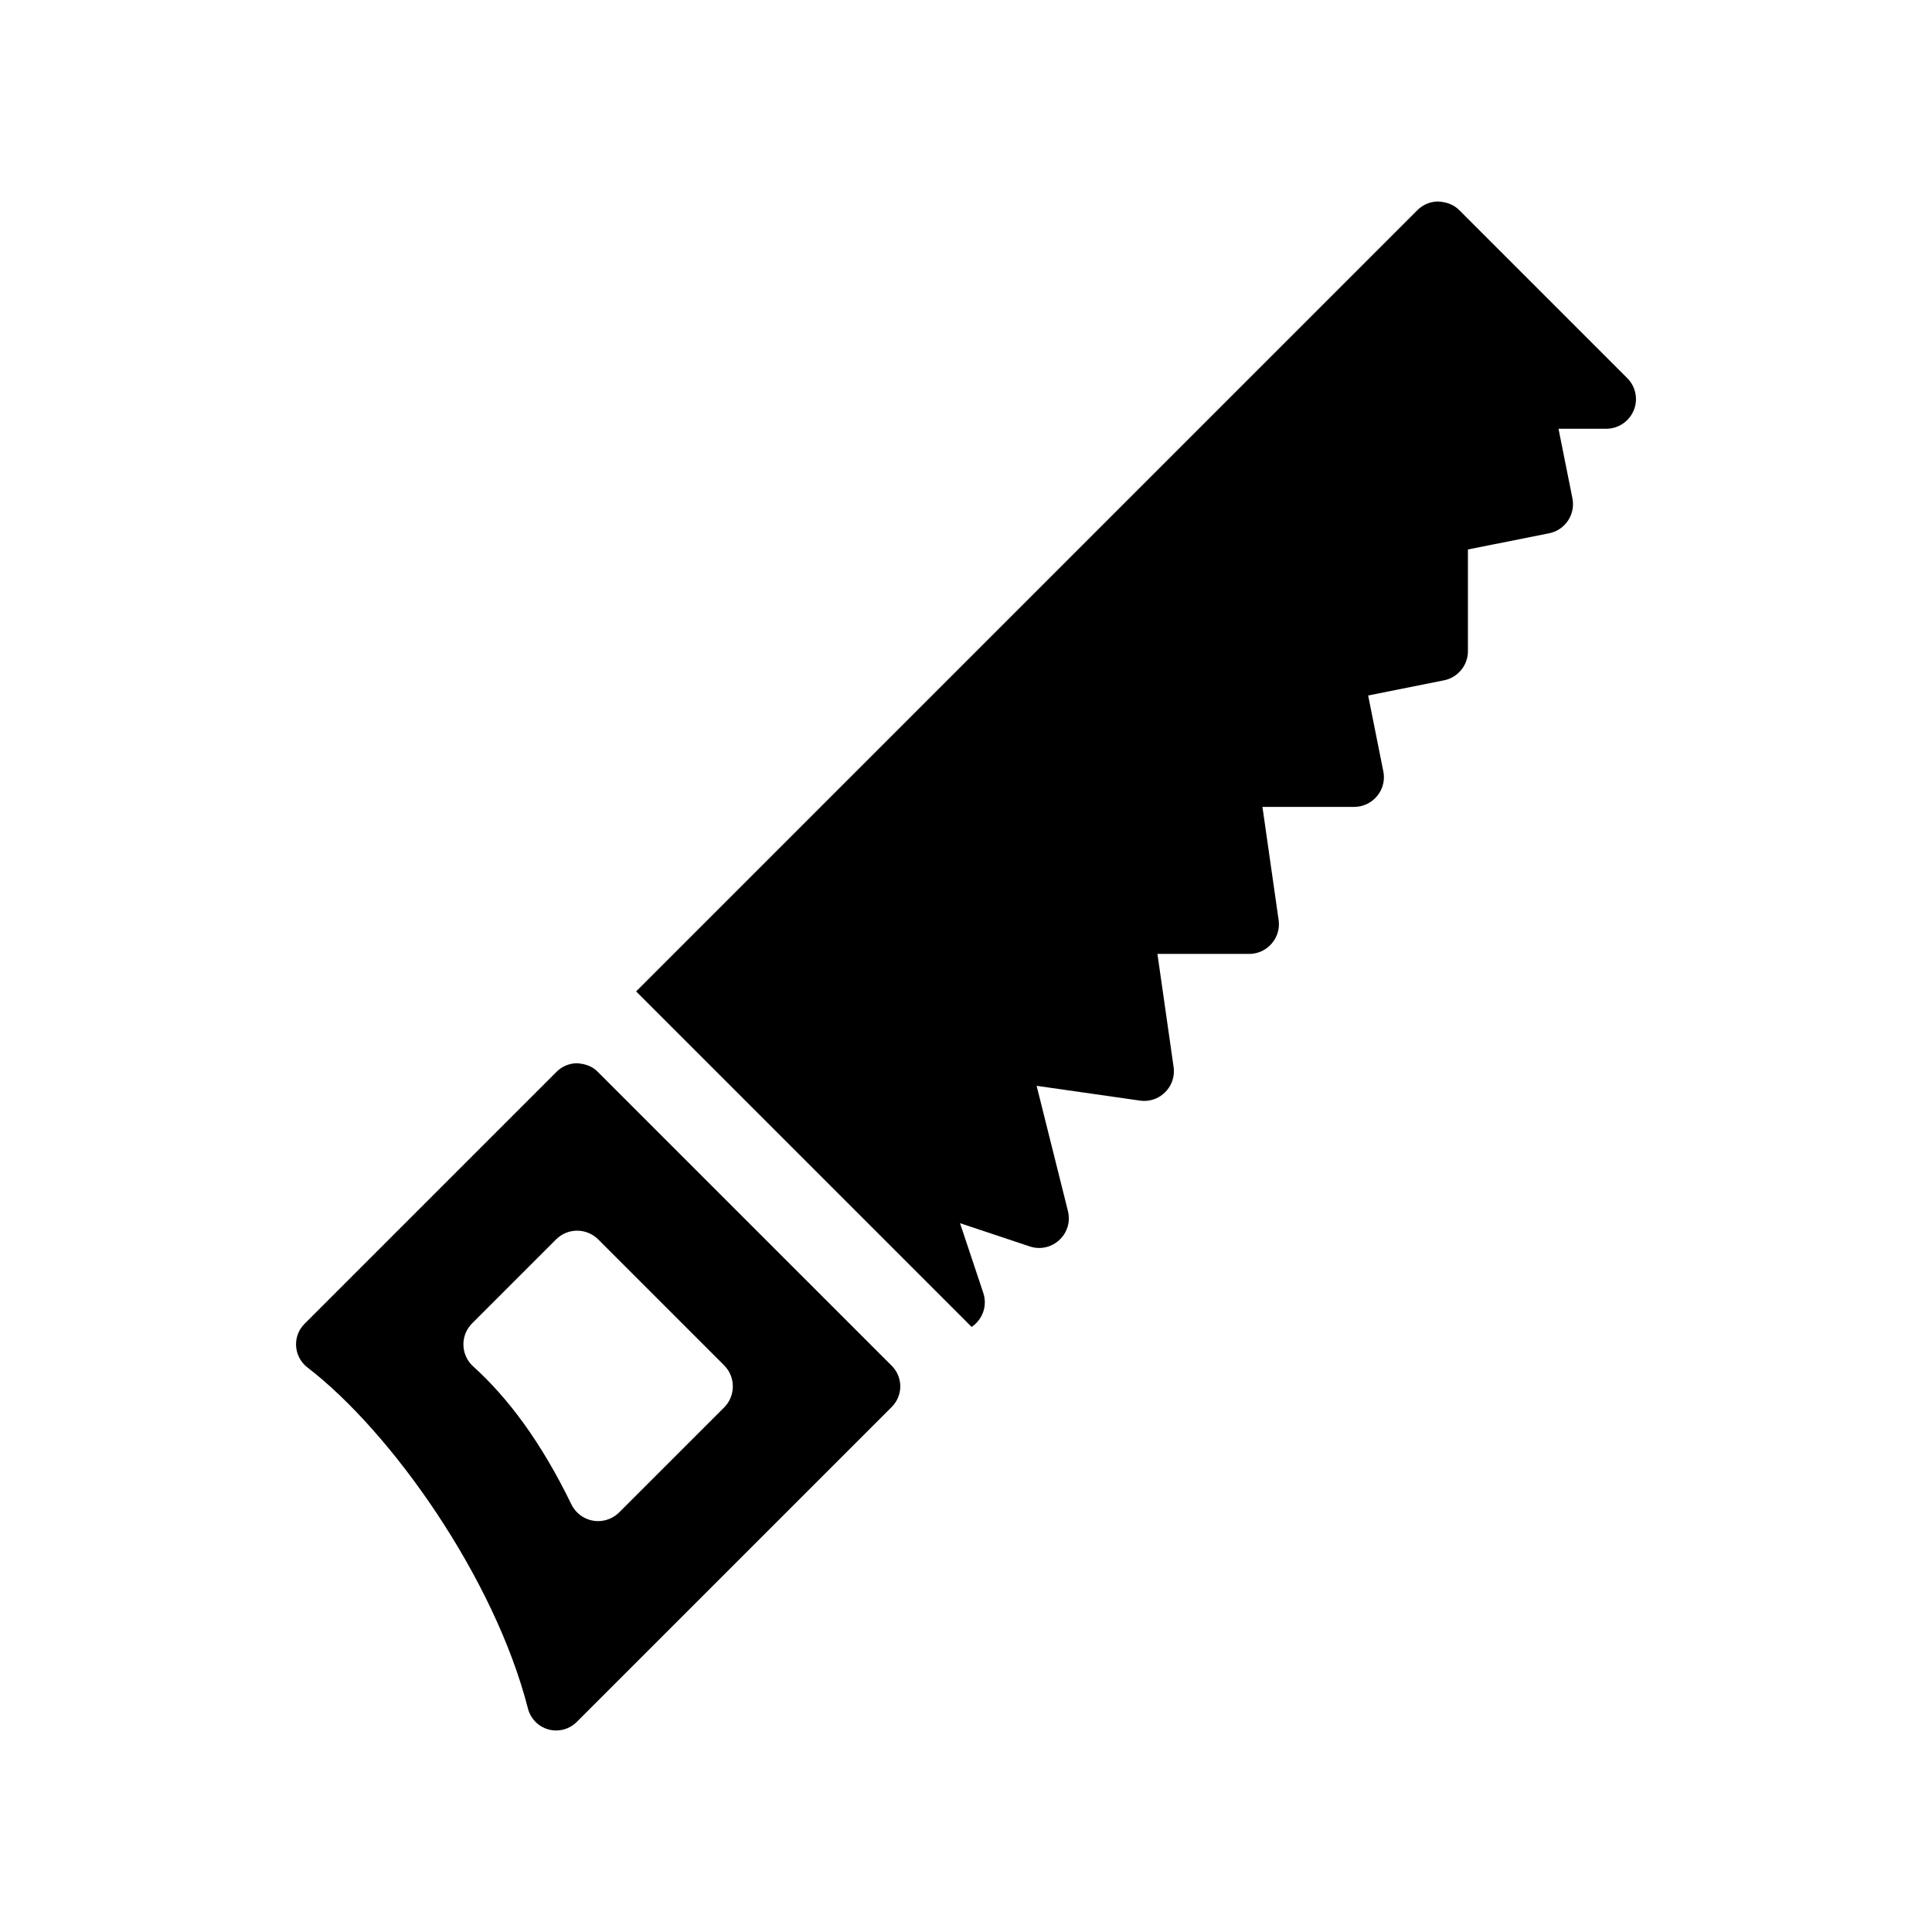
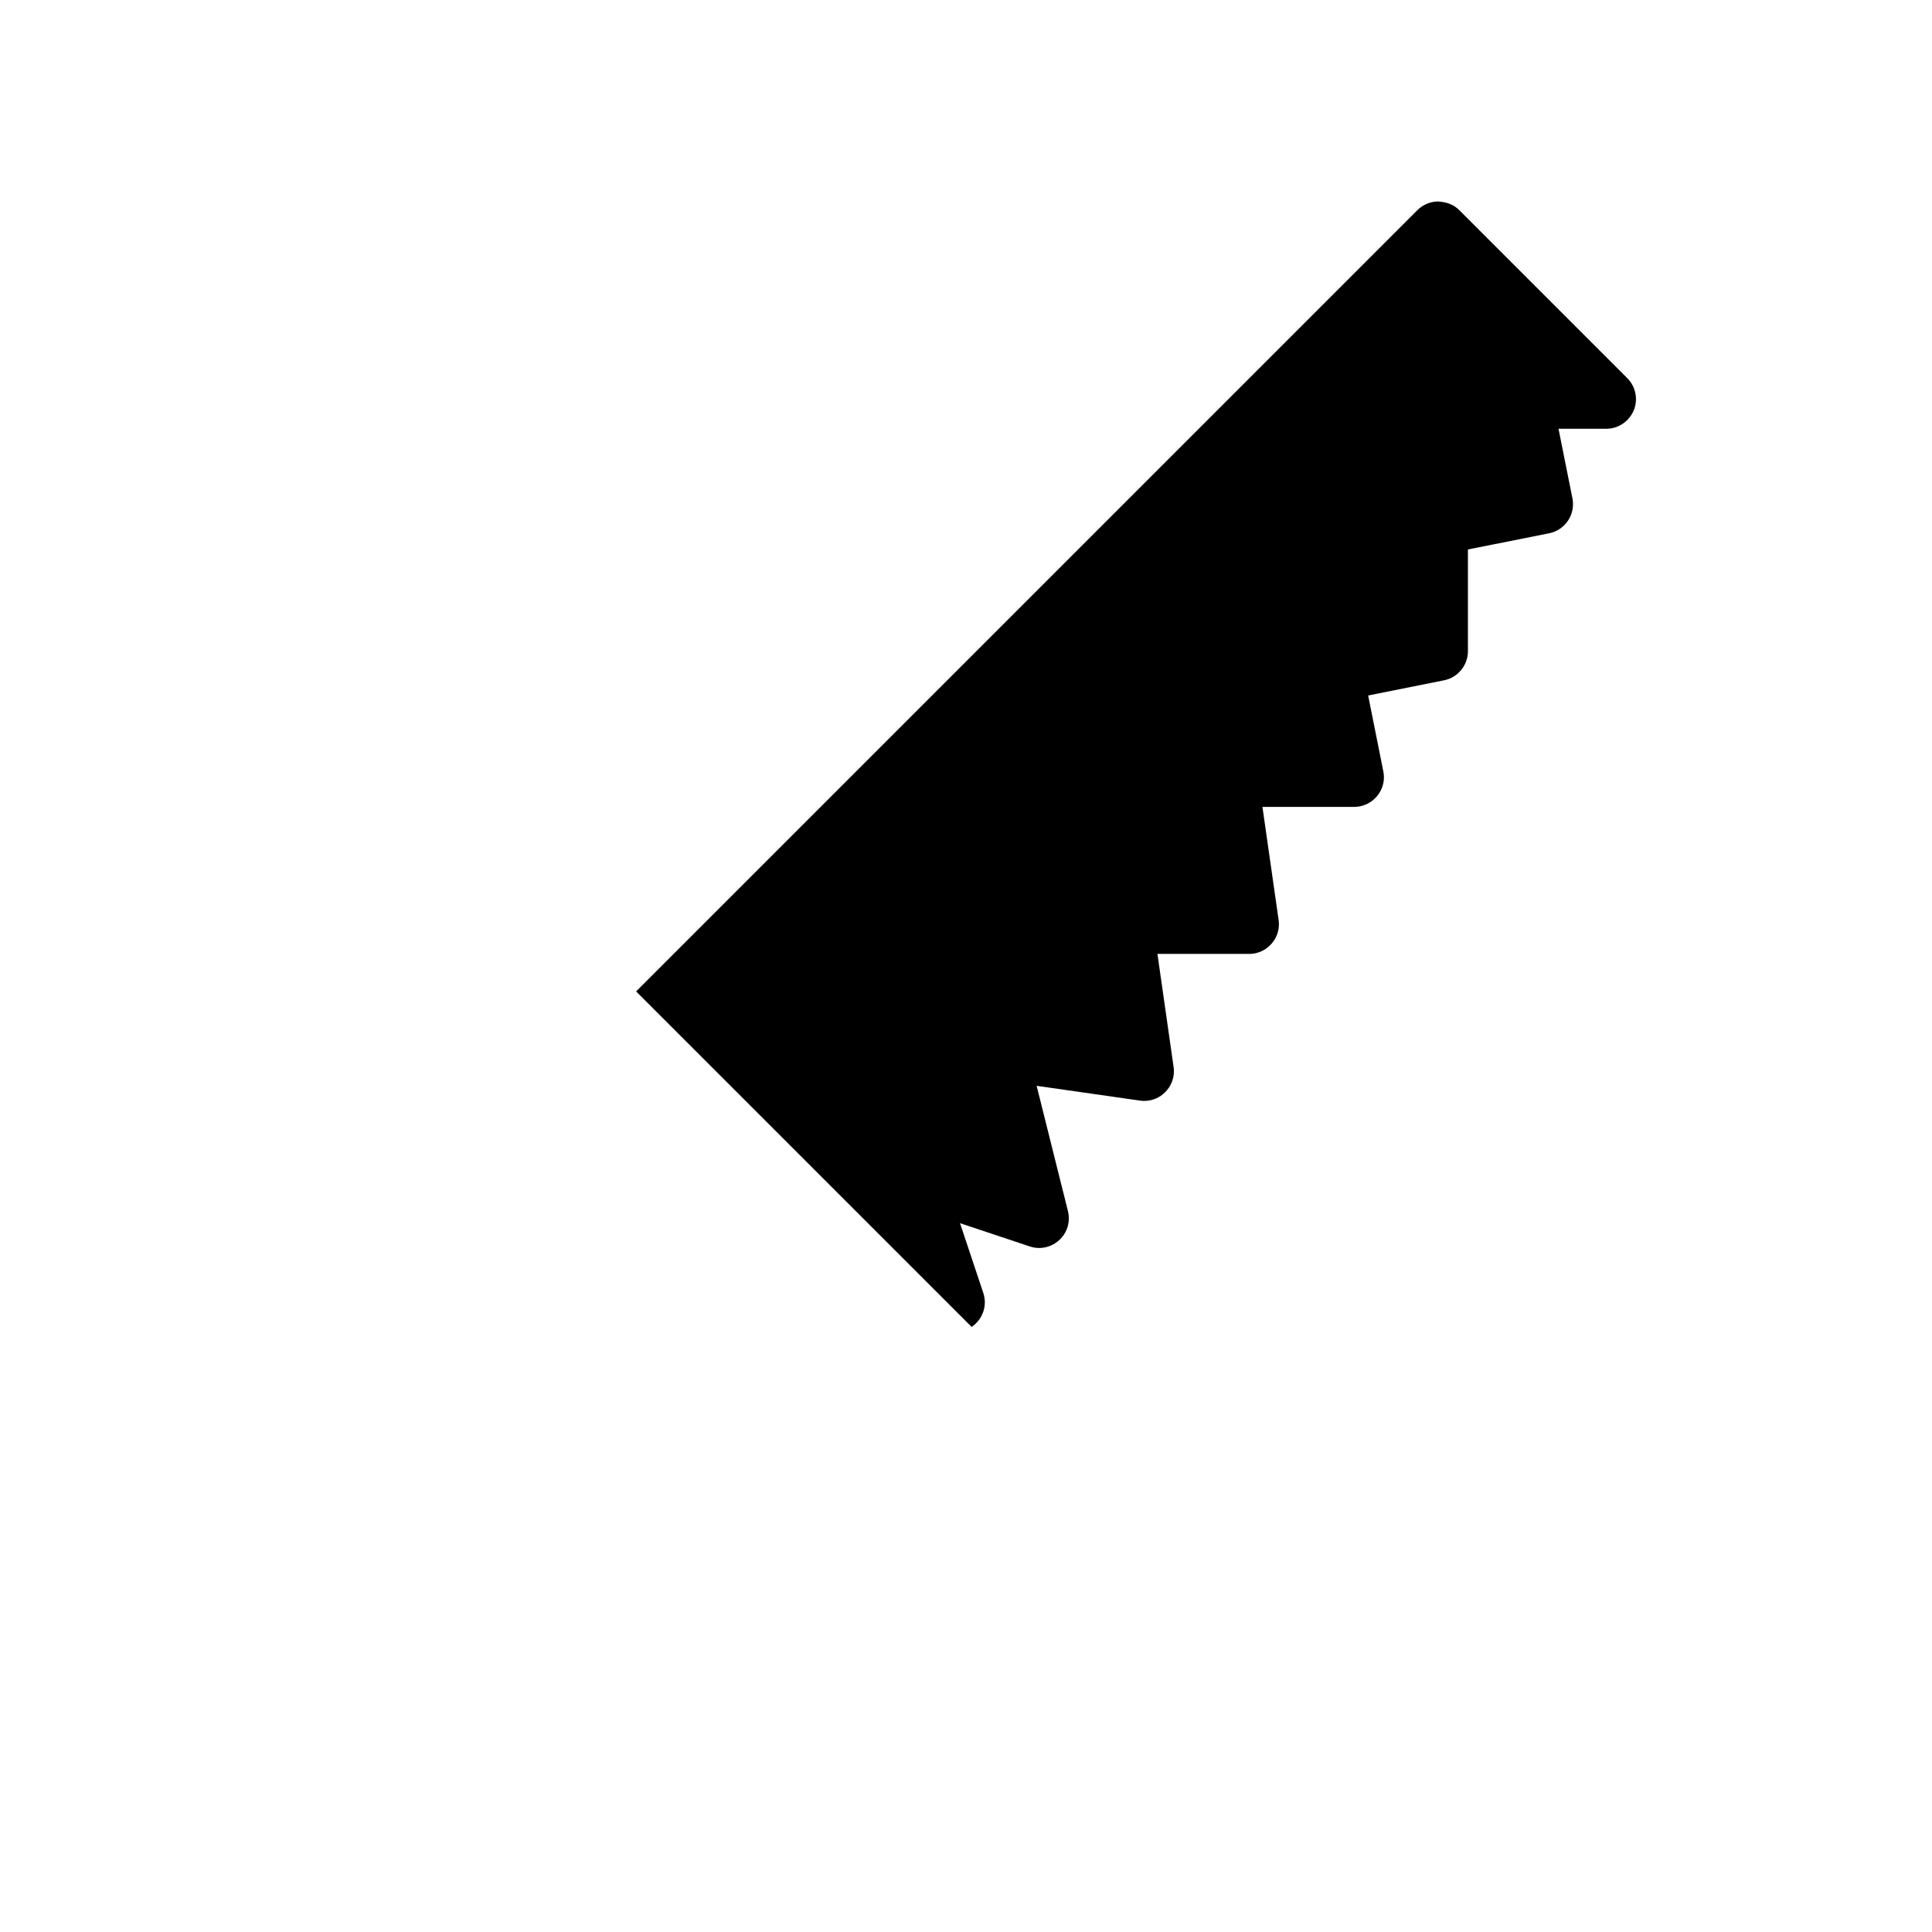
<svg xmlns="http://www.w3.org/2000/svg" fill="#000000" width="800px" height="800px" version="1.1" viewBox="144 144 512 512">
  <g fill-rule="evenodd">
-     <path d="m296.83 425.77c-2 0.031-3.922 0.844-5.336 2.266l-66.785 66.785c-1.449 1.441-2.258 3.41-2.258 5.449 0 2.394 1.117 4.66 3.016 6.117 22.324 17.145 49.633 55.891 58.449 90.418 0.875 3.402 3.961 5.793 7.469 5.793 2.031 0 3.992-0.805 5.434-2.242l83.508-83.5c1.441-1.449 2.258-3.41 2.258-5.457 0-2.039-0.82-4.008-2.258-5.449l-77.926-77.918c-1.316-1.324-3.062-2.117-5.566-2.266zm0 44.375c2.125-0.031 4.172 0.797 5.676 2.289l33.41 33.41c3.055 3.055 3.055 8.078 0 11.133l-27.844 27.836c-1.48 1.473-3.481 2.297-5.566 2.297-3 0-5.754-1.723-7.078-4.426-8.062-16.609-16.848-28.277-26.023-36.566-1.652-1.488-2.598-3.613-2.598-5.84 0-2.086 0.828-4.086 2.305-5.566l22.262-22.262c1.449-1.449 3.41-2.273 5.457-2.305z" />
    <path d="m478.56 357.84 4.289 29.992c0.055 0.371 0.078 0.738 0.078 1.109 0 4.305-3.551 7.856-7.856 7.856h-24.34l4.289 29.992c0.047 0.371 0.078 0.738 0.078 1.109 0 4.312-3.551 7.856-7.856 7.856-0.371 0-0.738-0.023-1.109-0.078l-27.418-3.922 8.305 33.211c0.156 0.621 0.234 1.266 0.234 1.914 0 4.305-3.543 7.848-7.856 7.848-0.844 0-1.676-0.133-2.481-0.402l-18.5-6.164 6.172 18.5c0.262 0.797 0.395 1.629 0.395 2.473 0 2.699-1.395 5.102-3.488 6.519l-88.922-88.914 207.04-207.04c1.441-1.449 3.402-2.273 5.441-2.305 2.551 0.148 4.328 0.961 5.676 2.305l44.523 44.523c1.473 1.473 2.297 3.473 2.297 5.551 0 4.305-3.543 7.848-7.848 7.856h-12.684l3.691 18.438c0.102 0.512 0.148 1.031 0.148 1.551 0 3.731-2.66 6.977-6.32 7.707l-21.523 4.289v26.961c0 3.731-2.652 6.965-6.305 7.707l-20.137 4.031 4.023 20.121c0.102 0.512 0.156 1.023 0.156 1.543 0 4.305-3.551 7.848-7.856 7.856h-24.34z" />
  </g>
</svg>